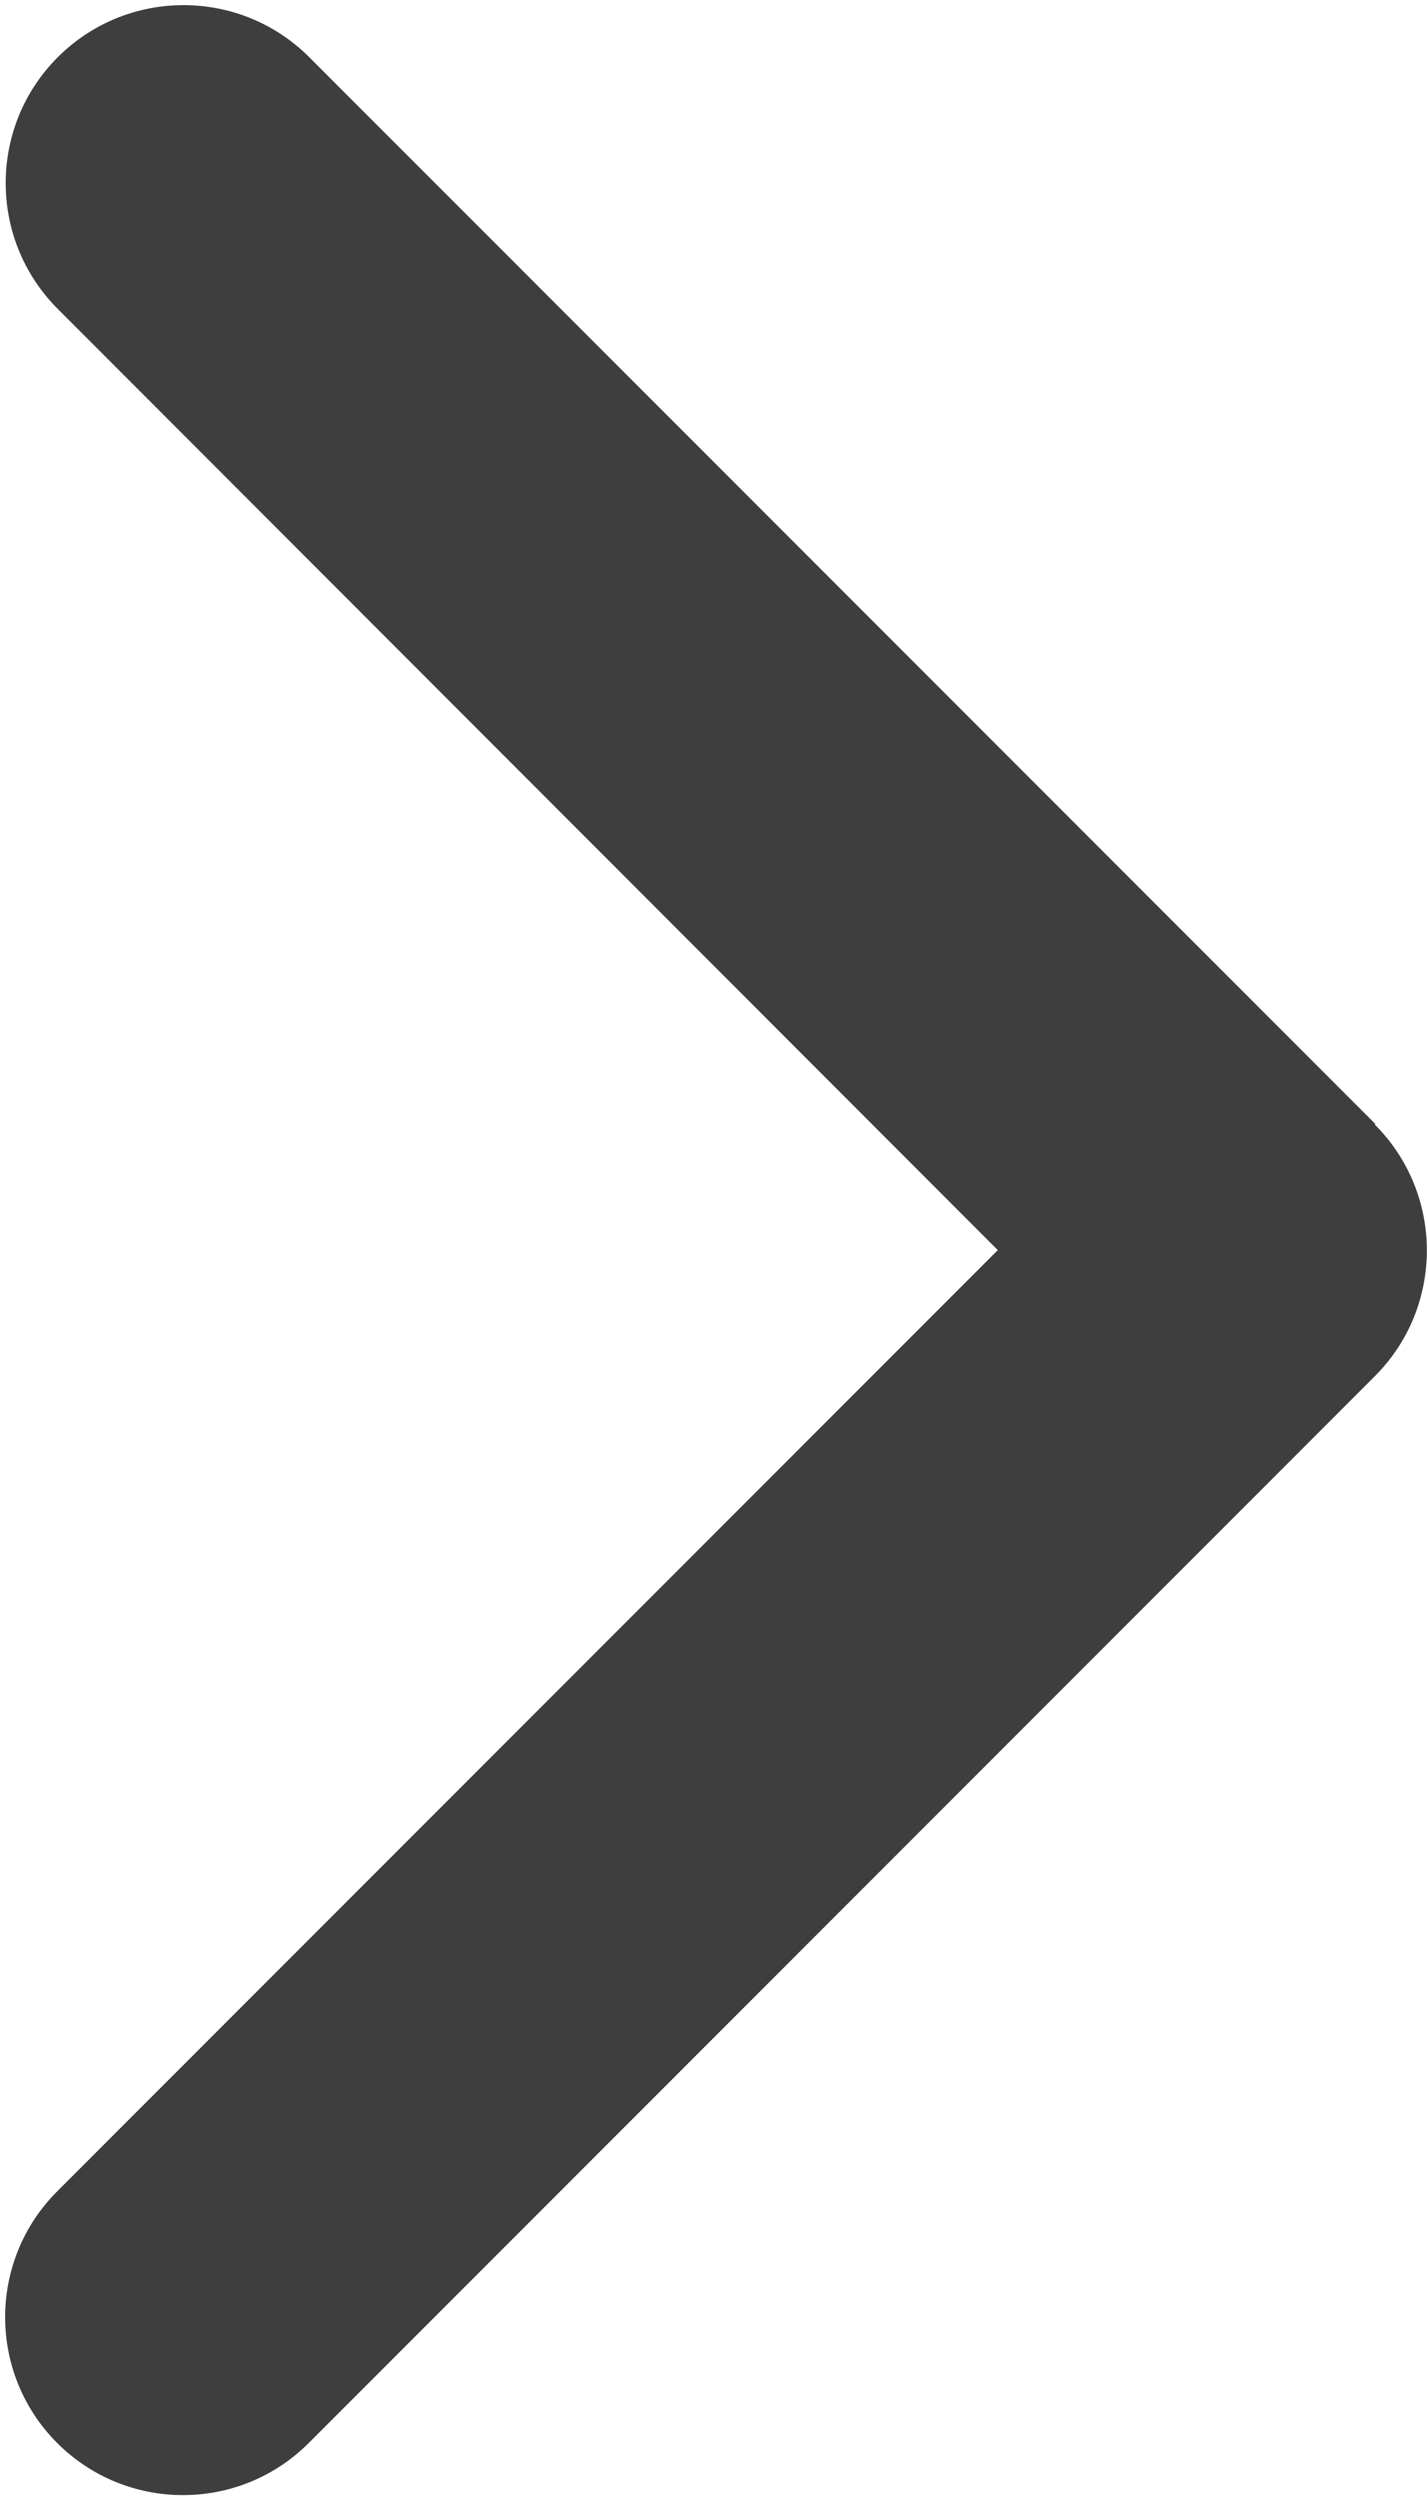
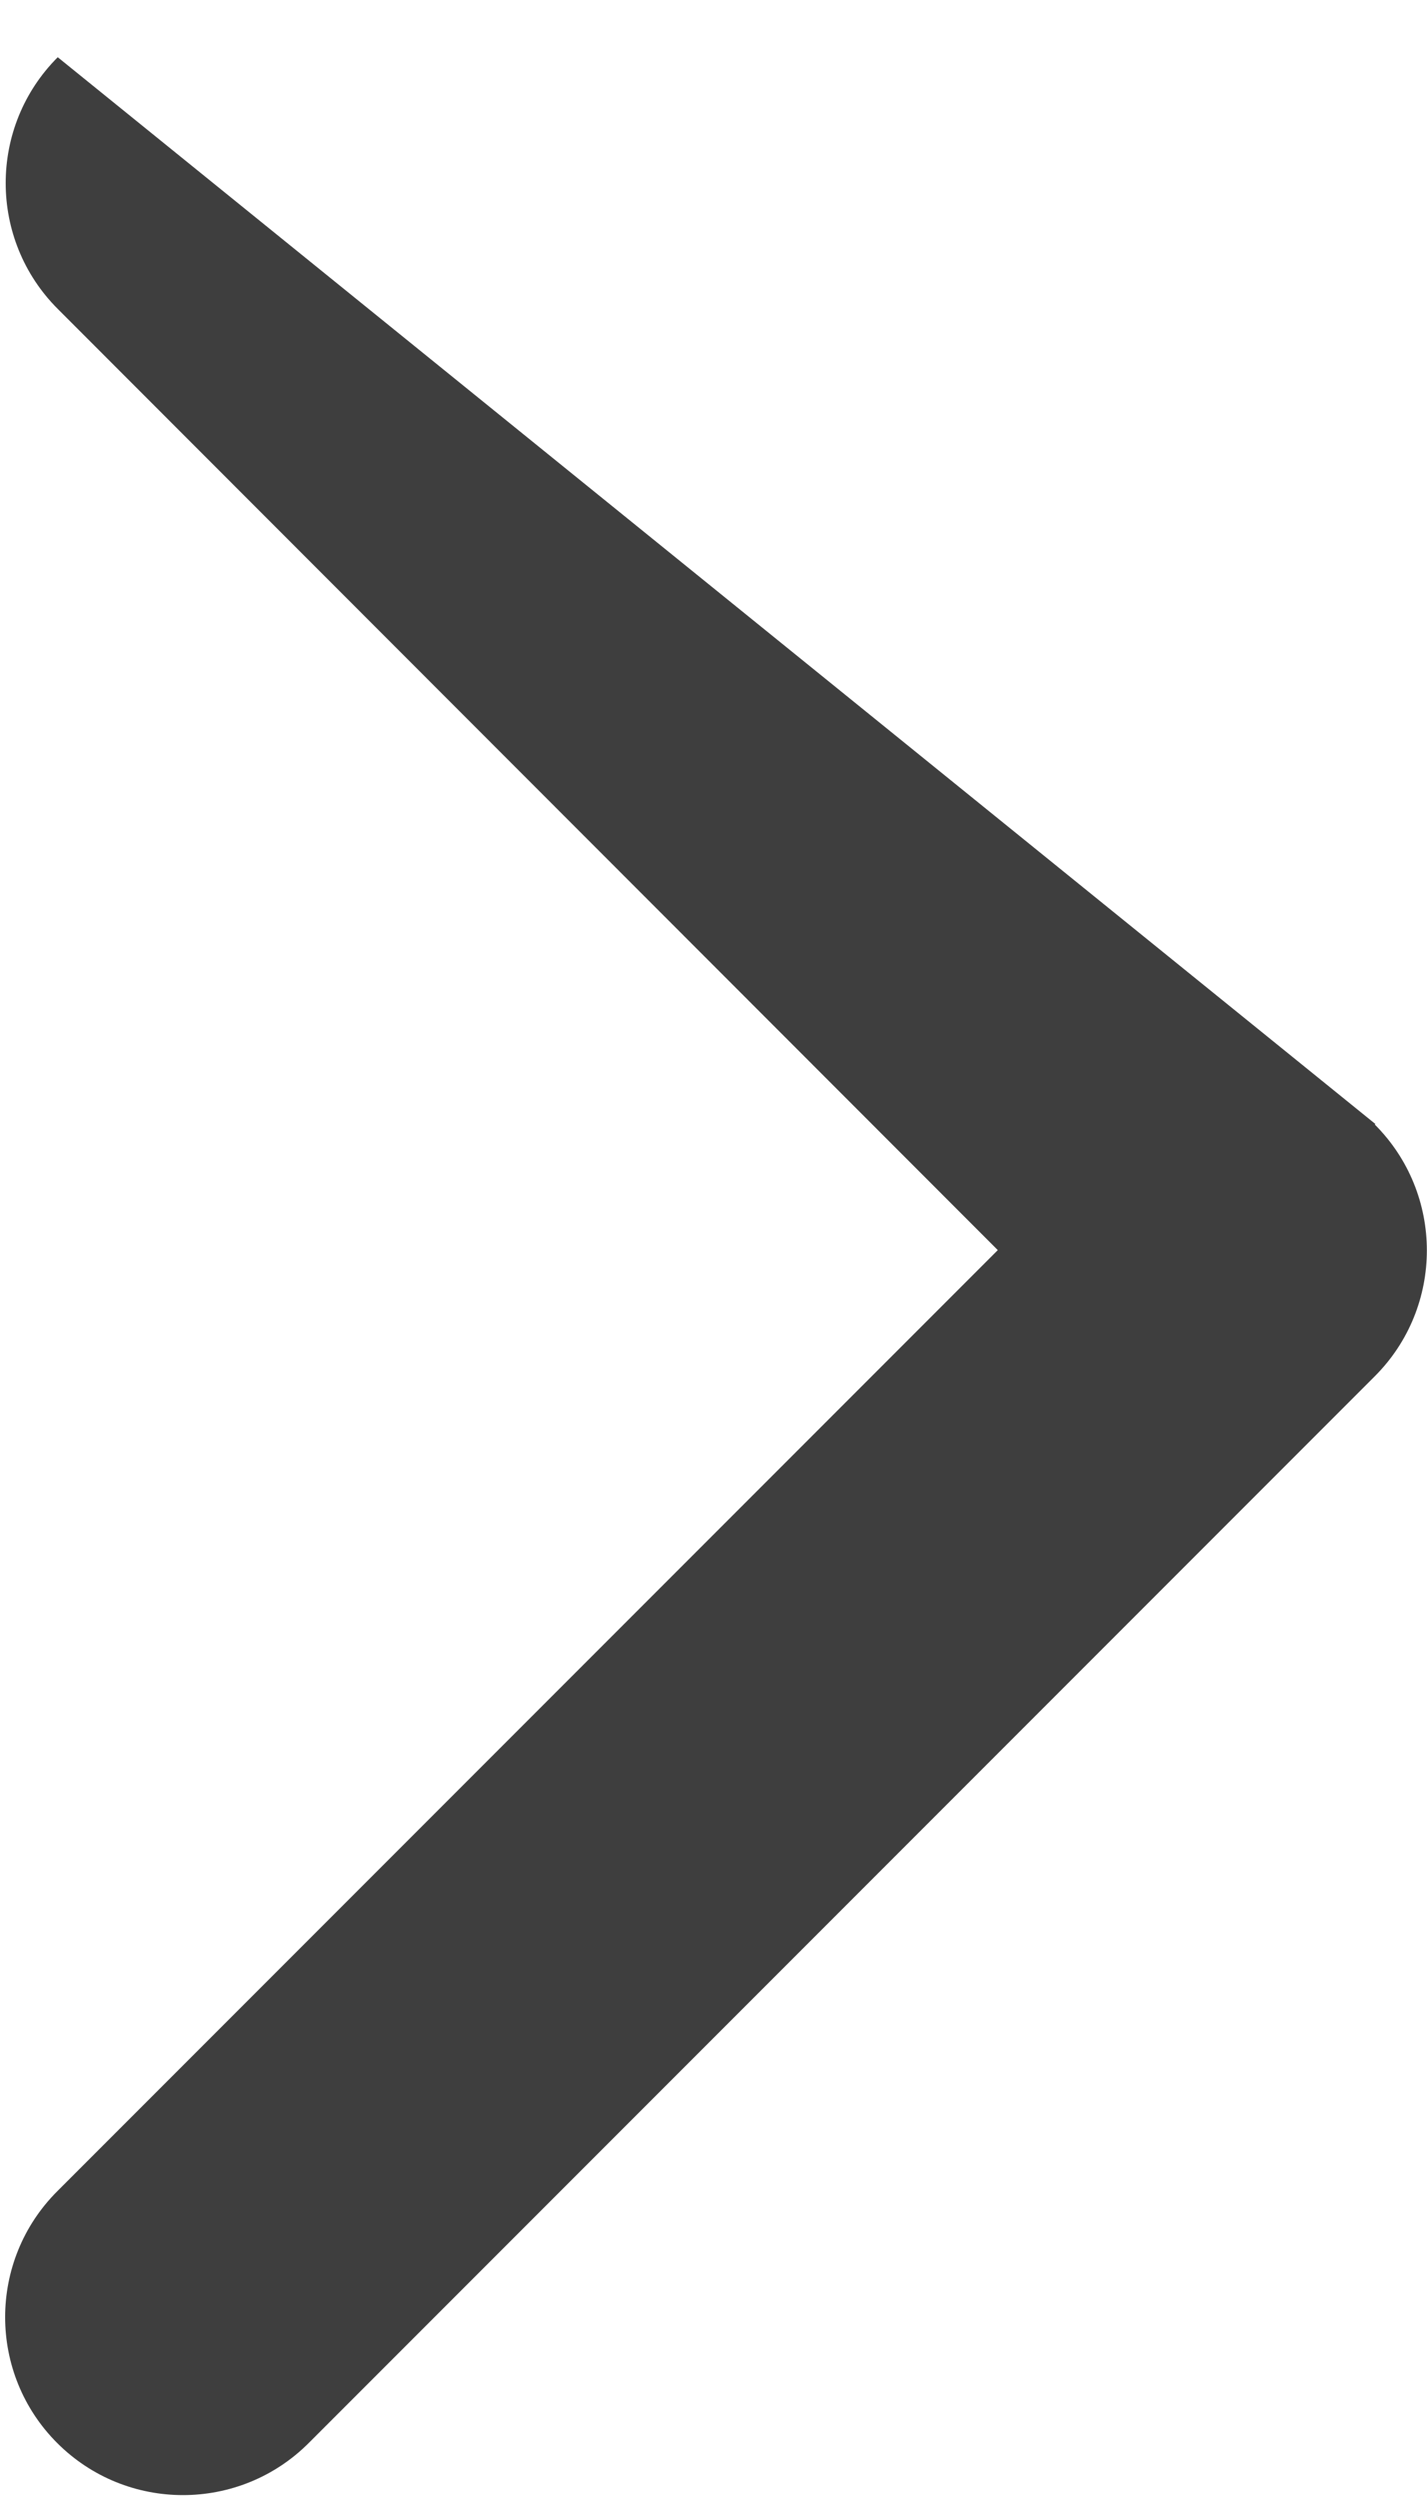
<svg xmlns="http://www.w3.org/2000/svg" width="257" height="450" viewBox="0 0 257 450" fill="none">
-   <path d="M247.6 202.4C260.1 214.9 260.1 235.2 247.6 247.7L55.6 439.7C43.1 452.2 22.8 452.2 10.3 439.7C-2.2 427.2 -2.2 406.9 10.3 394.4L179.7 225L10.4 55.6C-2.1 43.1 -2.1 22.8 10.4 10.3C22.9 -2.2 43.2 -2.2 55.7 10.3L247.7 202.3L247.6 202.4Z" fill="#3E3E3E" />
+   <path d="M247.6 202.4C260.1 214.9 260.1 235.2 247.6 247.7L55.6 439.7C43.1 452.2 22.8 452.2 10.3 439.7C-2.2 427.2 -2.2 406.9 10.3 394.4L179.7 225L10.4 55.6C-2.1 43.1 -2.1 22.8 10.4 10.3L247.7 202.3L247.6 202.4Z" fill="#3E3E3E" />
</svg>